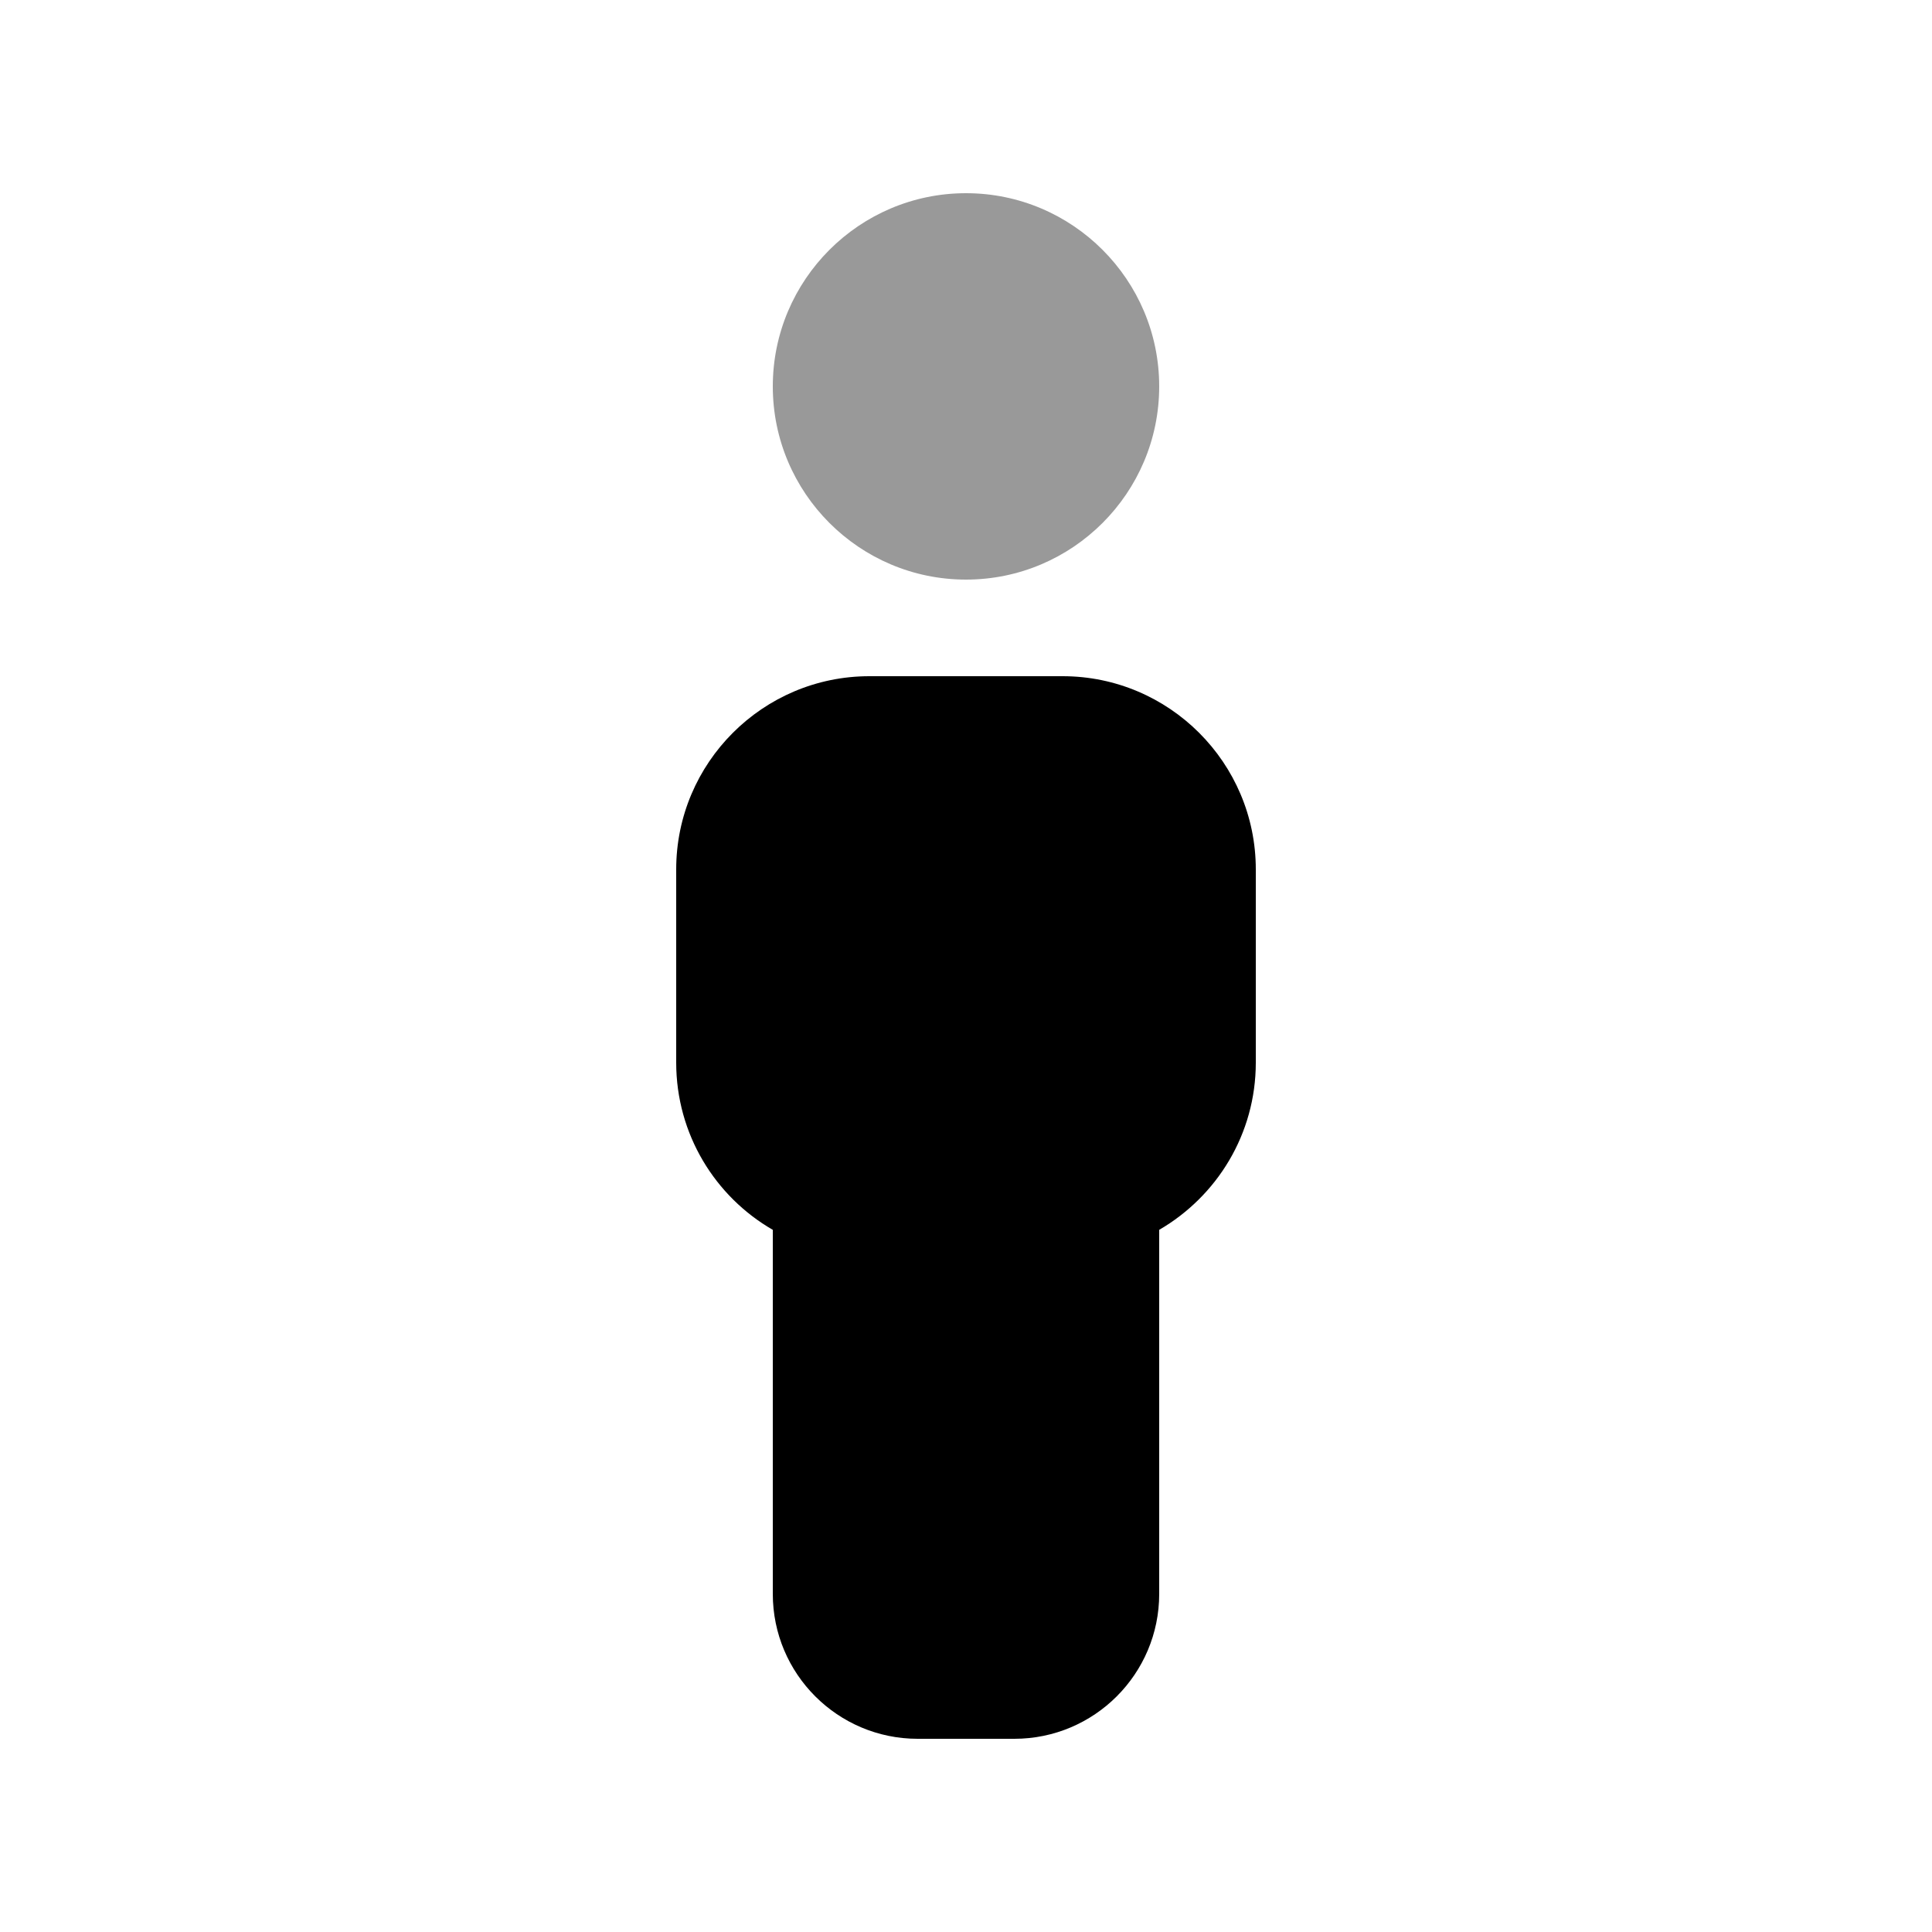
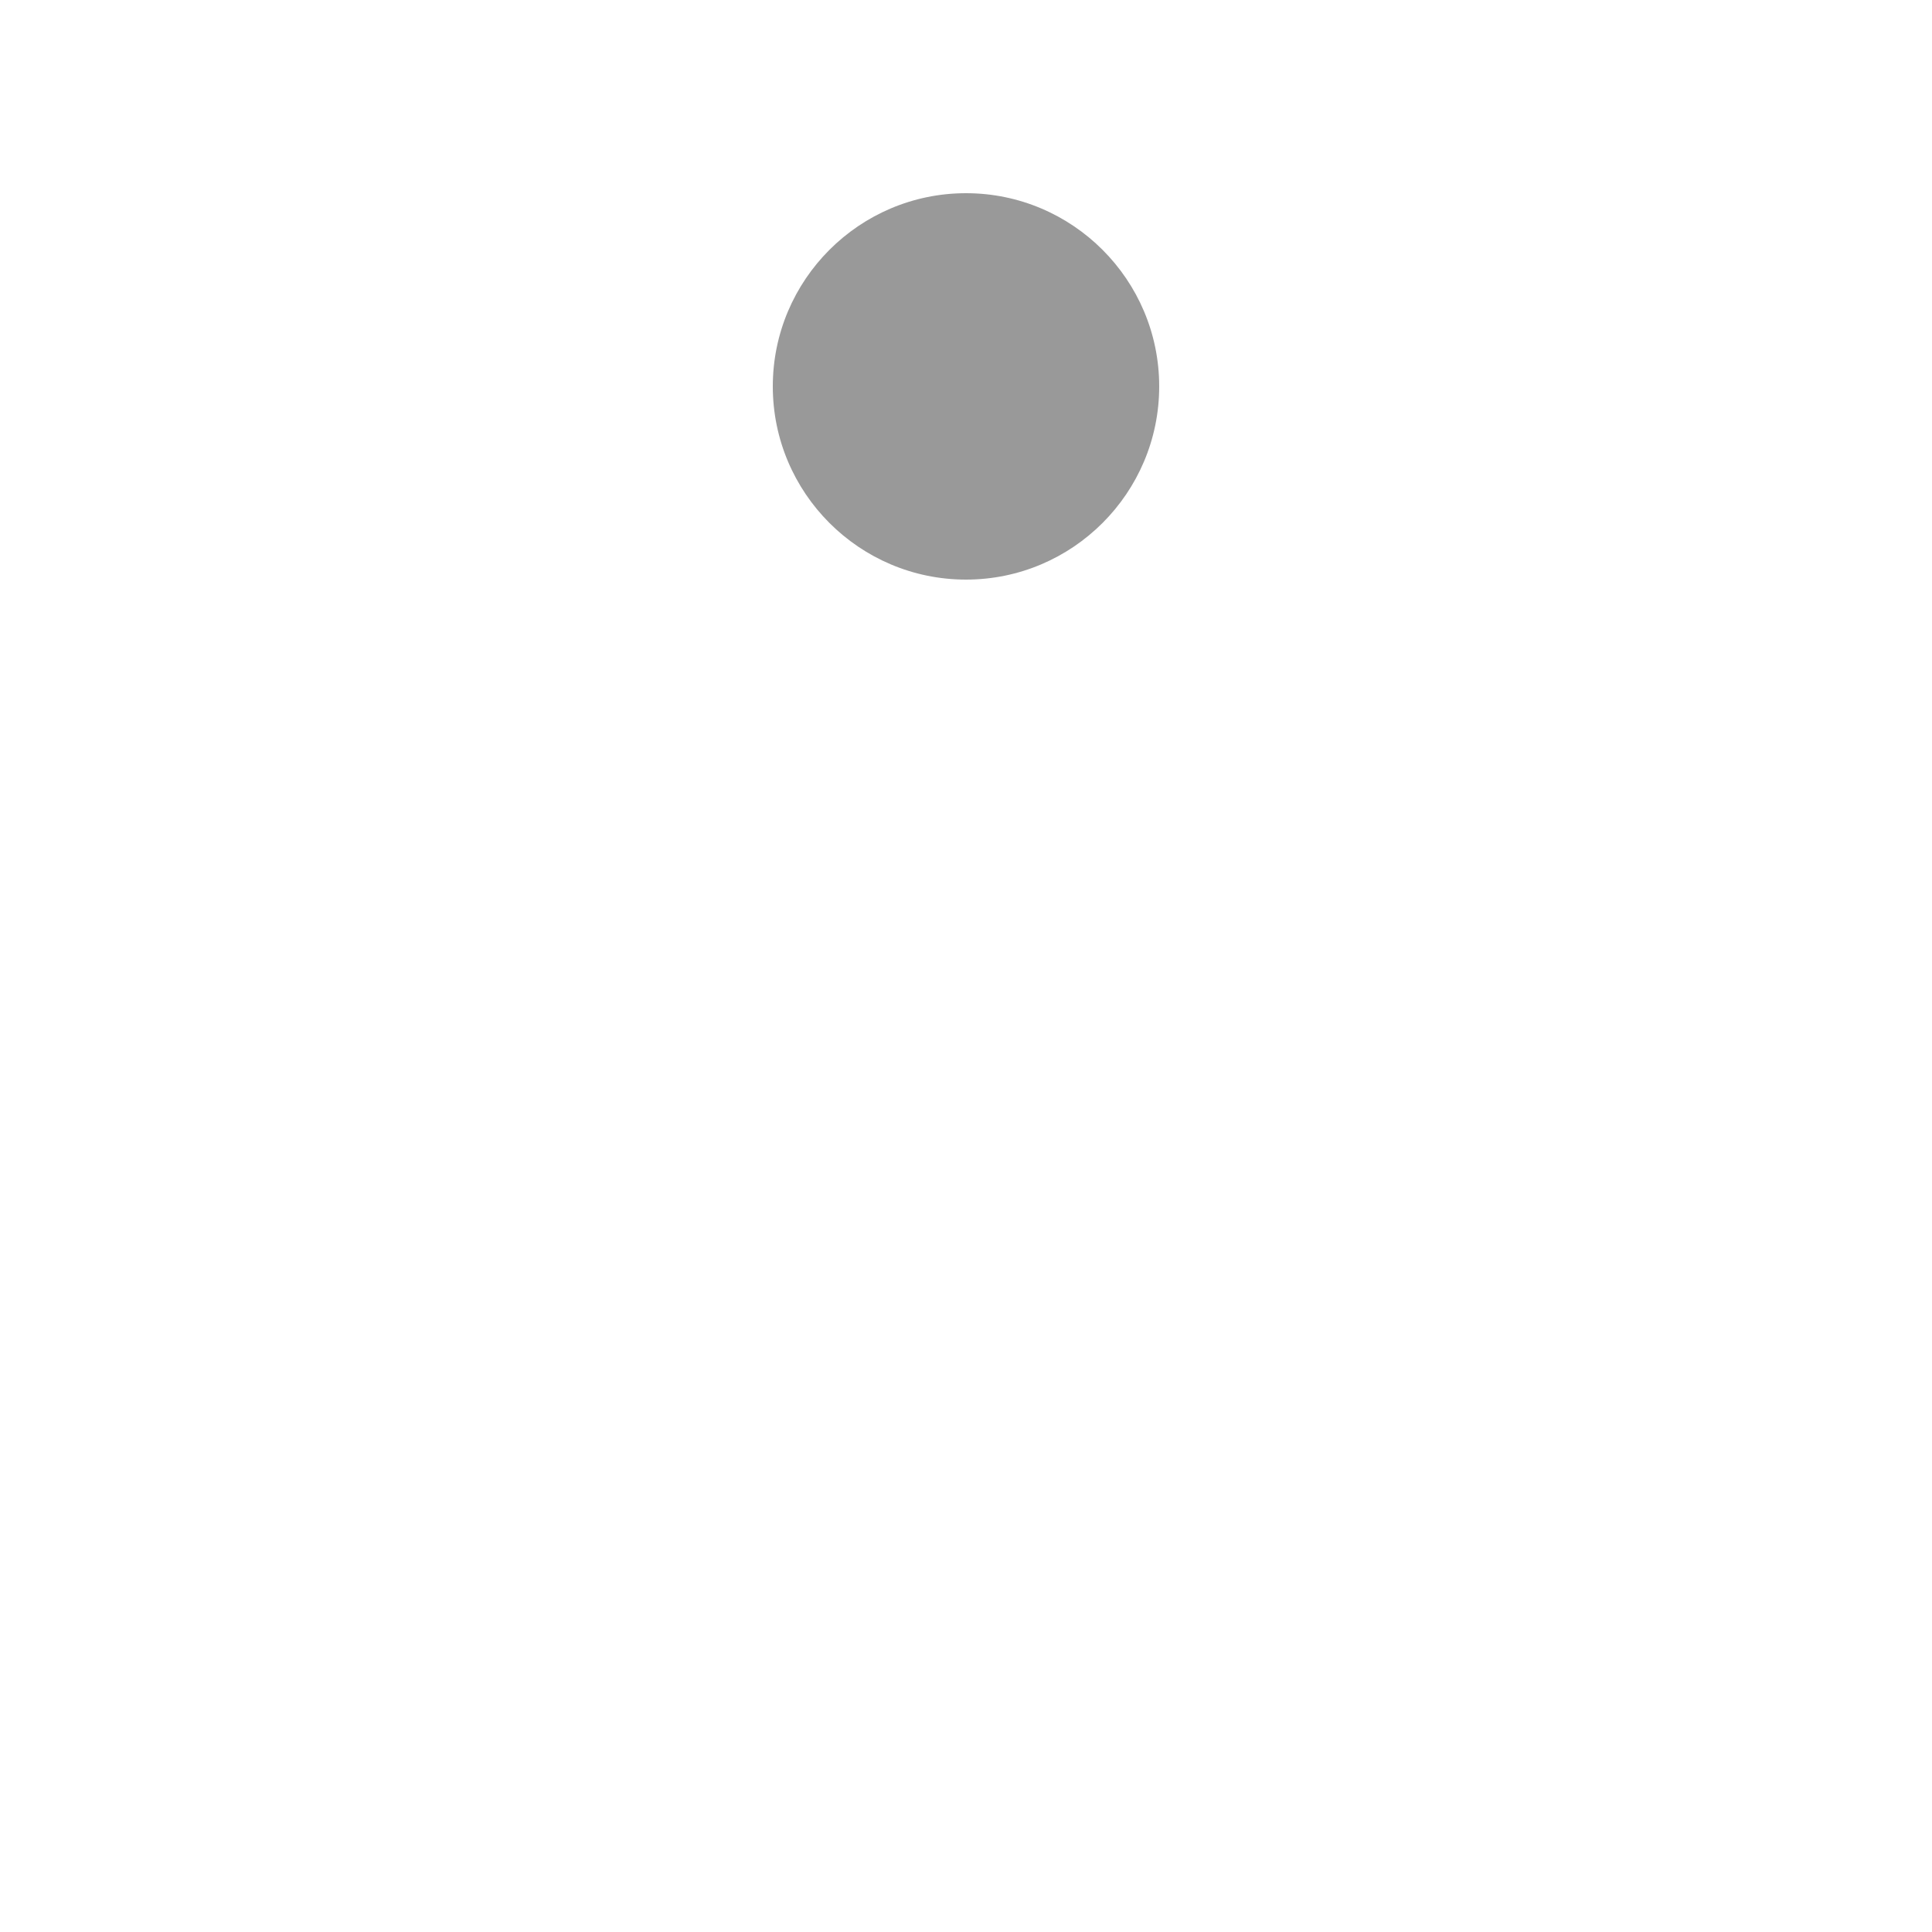
<svg xmlns="http://www.w3.org/2000/svg" viewBox="0 0 640 640">
  <path opacity=".4" fill="currentColor" d="M256 128C256 163.3 284.7 192 320 192C355.3 192 384 163.3 384 128C384 92.7 355.3 64 320 64C284.7 64 256 92.7 256 128z" />
-   <path fill="currentColor" d="M288 224C252.7 224 224 252.7 224 288L224 352C224 375.7 236.9 396.4 256 407.4L256 528C256 554.5 277.5 576 304 576L336 576C362.5 576 384 554.5 384 528L384 407.4C403.1 396.3 416 375.7 416 352L416 288C416 252.7 387.3 224 352 224L288 224z" />
</svg>